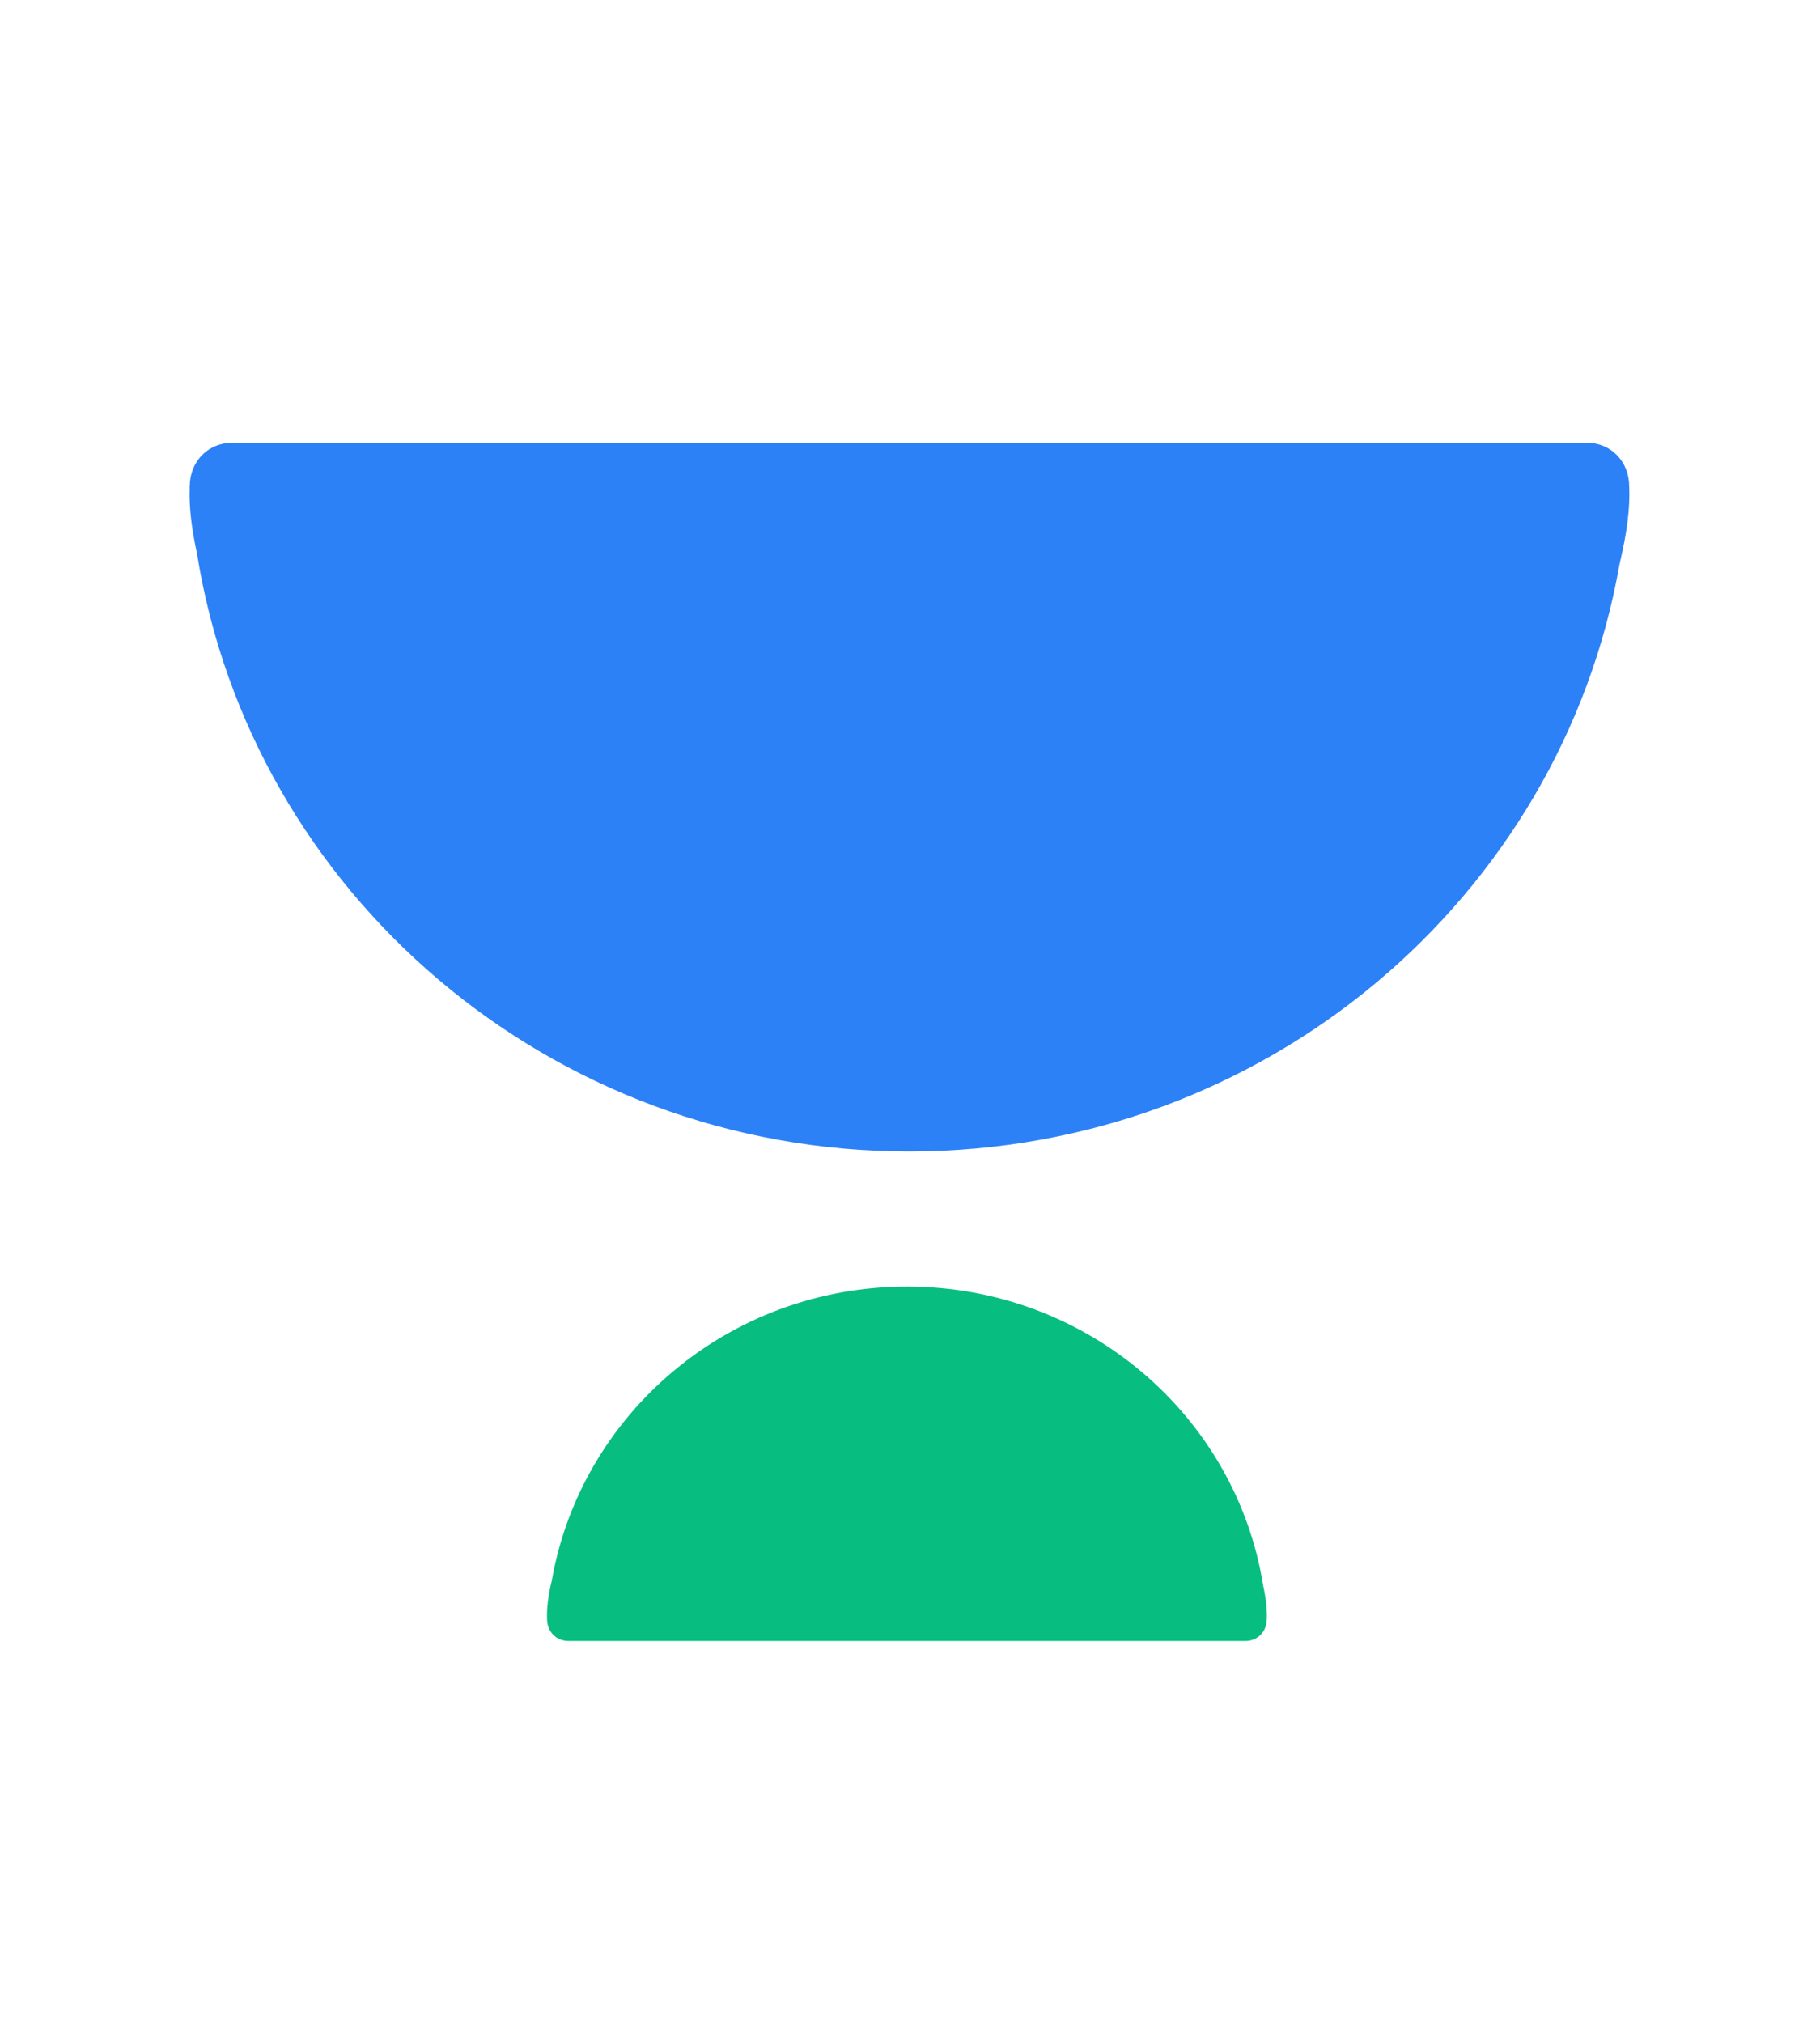
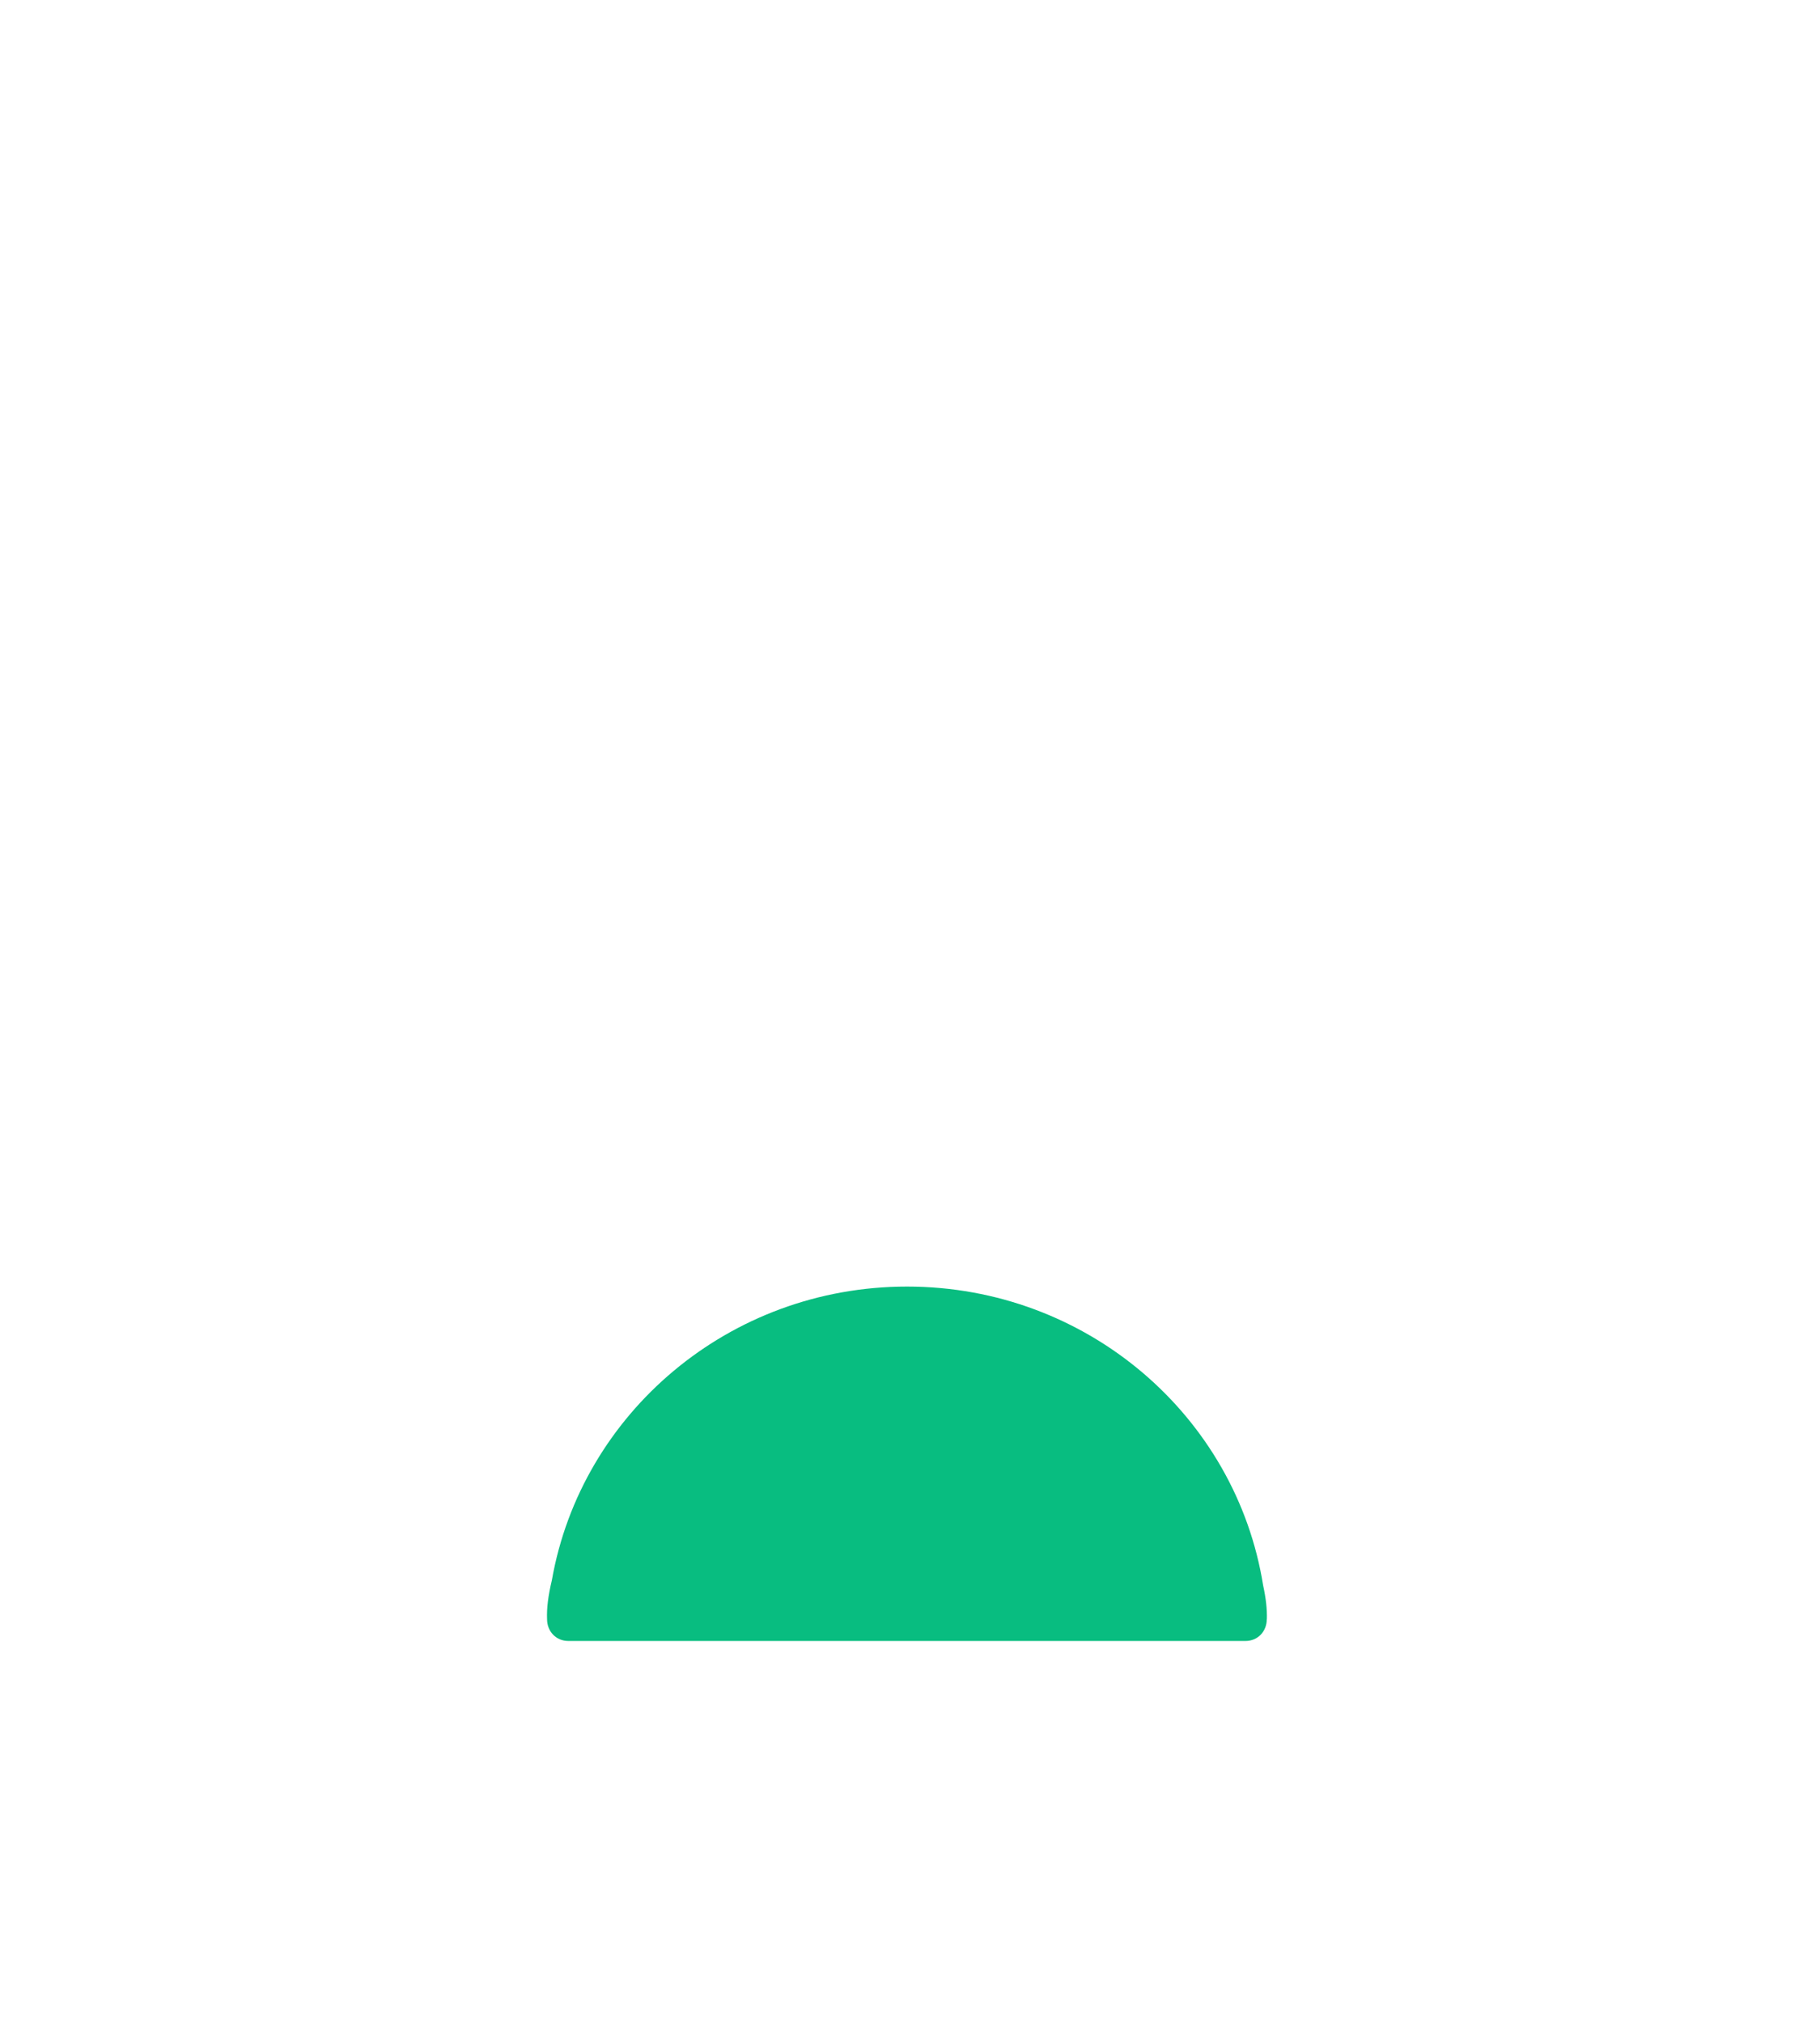
<svg xmlns="http://www.w3.org/2000/svg" width="36" height="40" viewBox="0 0 36 40" fill="none">
-   <path d="M3.898 10.953C4.971 17.649 10.869 22.77 17.984 22.77C25.027 22.77 30.877 17.752 32.035 11.155C32.184 10.536 32.245 10.042 32.226 9.618C32.226 9.132 31.872 8.755 31.382 8.755H30.586H5.515H4.598C4.108 8.755 3.754 9.132 3.753 9.617C3.752 9.617 3.751 9.617 3.75 9.617C3.751 9.627 3.751 9.638 3.752 9.649C3.739 10.018 3.786 10.441 3.898 10.953L3.898 10.953Z" fill="#2D81F7" />
-   <path d="M24.985 31.35C24.449 28.002 21.5 25.441 17.942 25.441C14.421 25.441 11.496 27.95 10.916 31.248C10.842 31.558 10.812 31.805 10.821 32.017C10.821 32.26 10.998 32.449 11.243 32.449H11.641H24.176H24.635C24.88 32.449 25.057 32.26 25.057 32.018C25.058 32.018 25.058 32.018 25.059 32.018C25.059 32.013 25.058 32.007 25.058 32.002C25.064 31.817 25.041 31.606 24.985 31.35Z" fill="#08BD80" />
+   <path d="M24.985 31.35C24.449 28.002 21.5 25.441 17.942 25.441C14.421 25.441 11.496 27.95 10.916 31.248C10.842 31.558 10.812 31.805 10.821 32.017C10.821 32.26 10.998 32.449 11.243 32.449H11.641H24.176H24.635C24.88 32.449 25.057 32.26 25.057 32.018C25.058 32.018 25.058 32.018 25.059 32.018C25.064 31.817 25.041 31.606 24.985 31.35Z" fill="#08BD80" />
</svg>